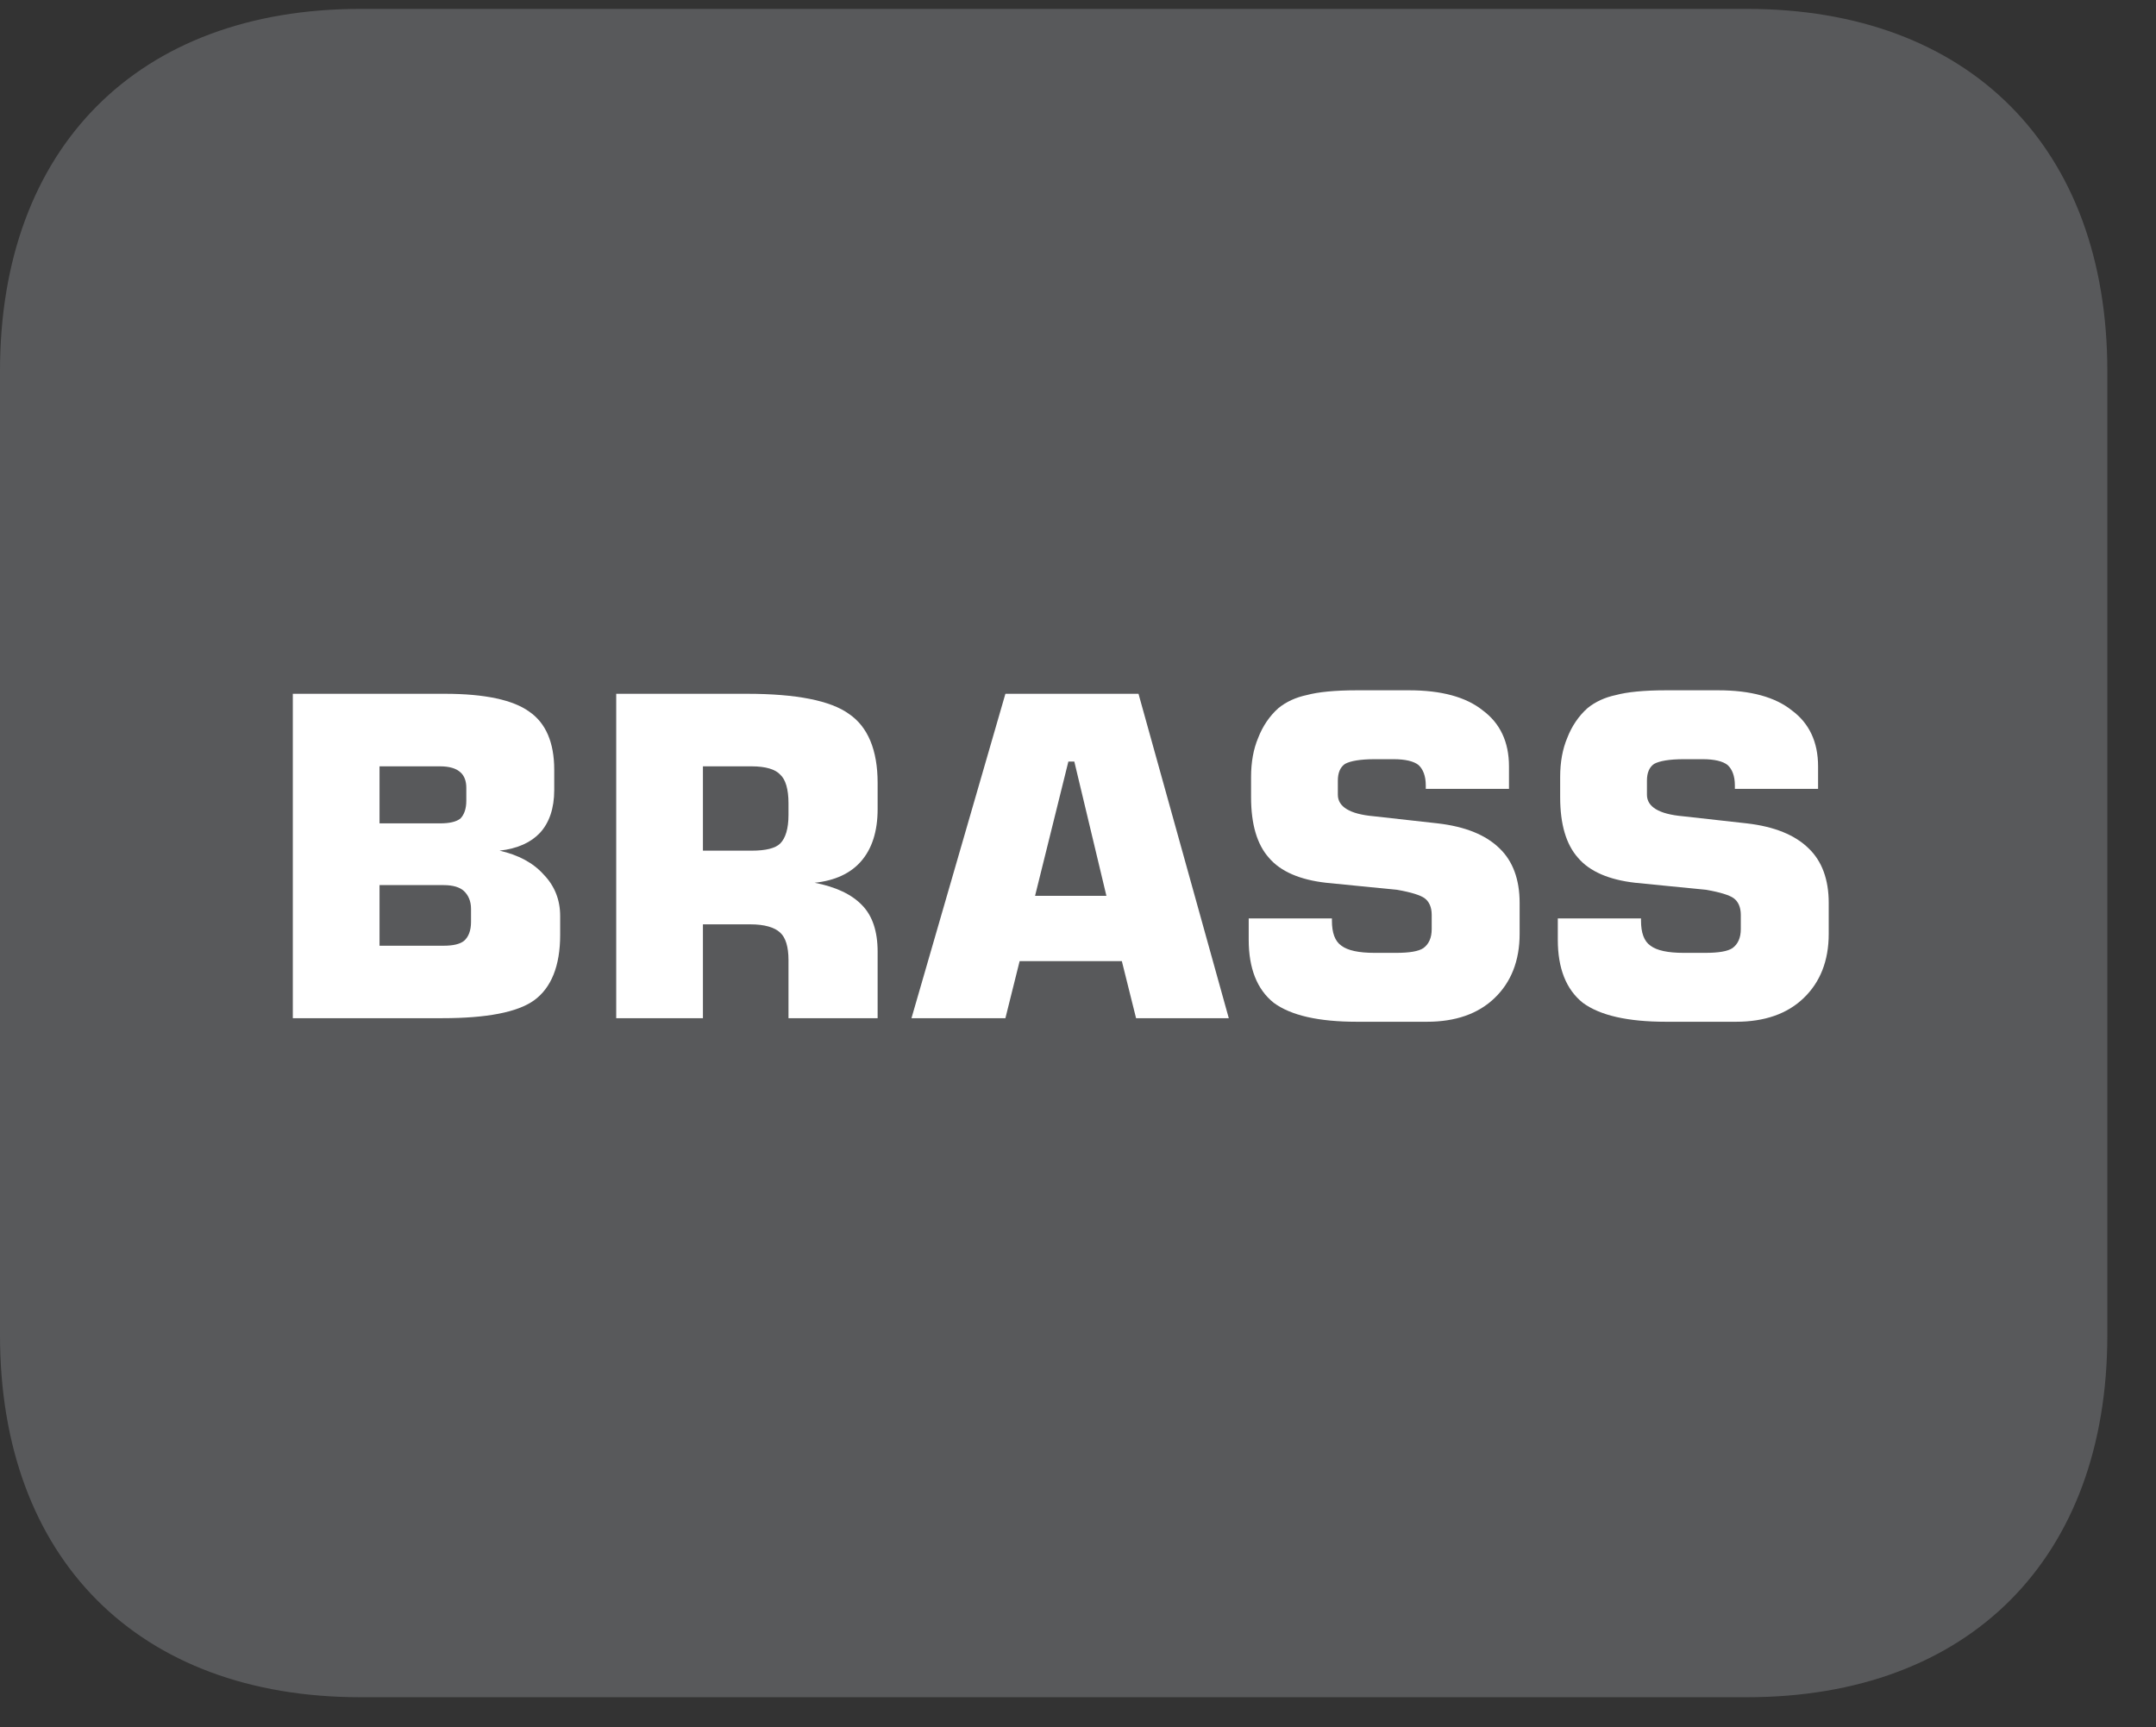
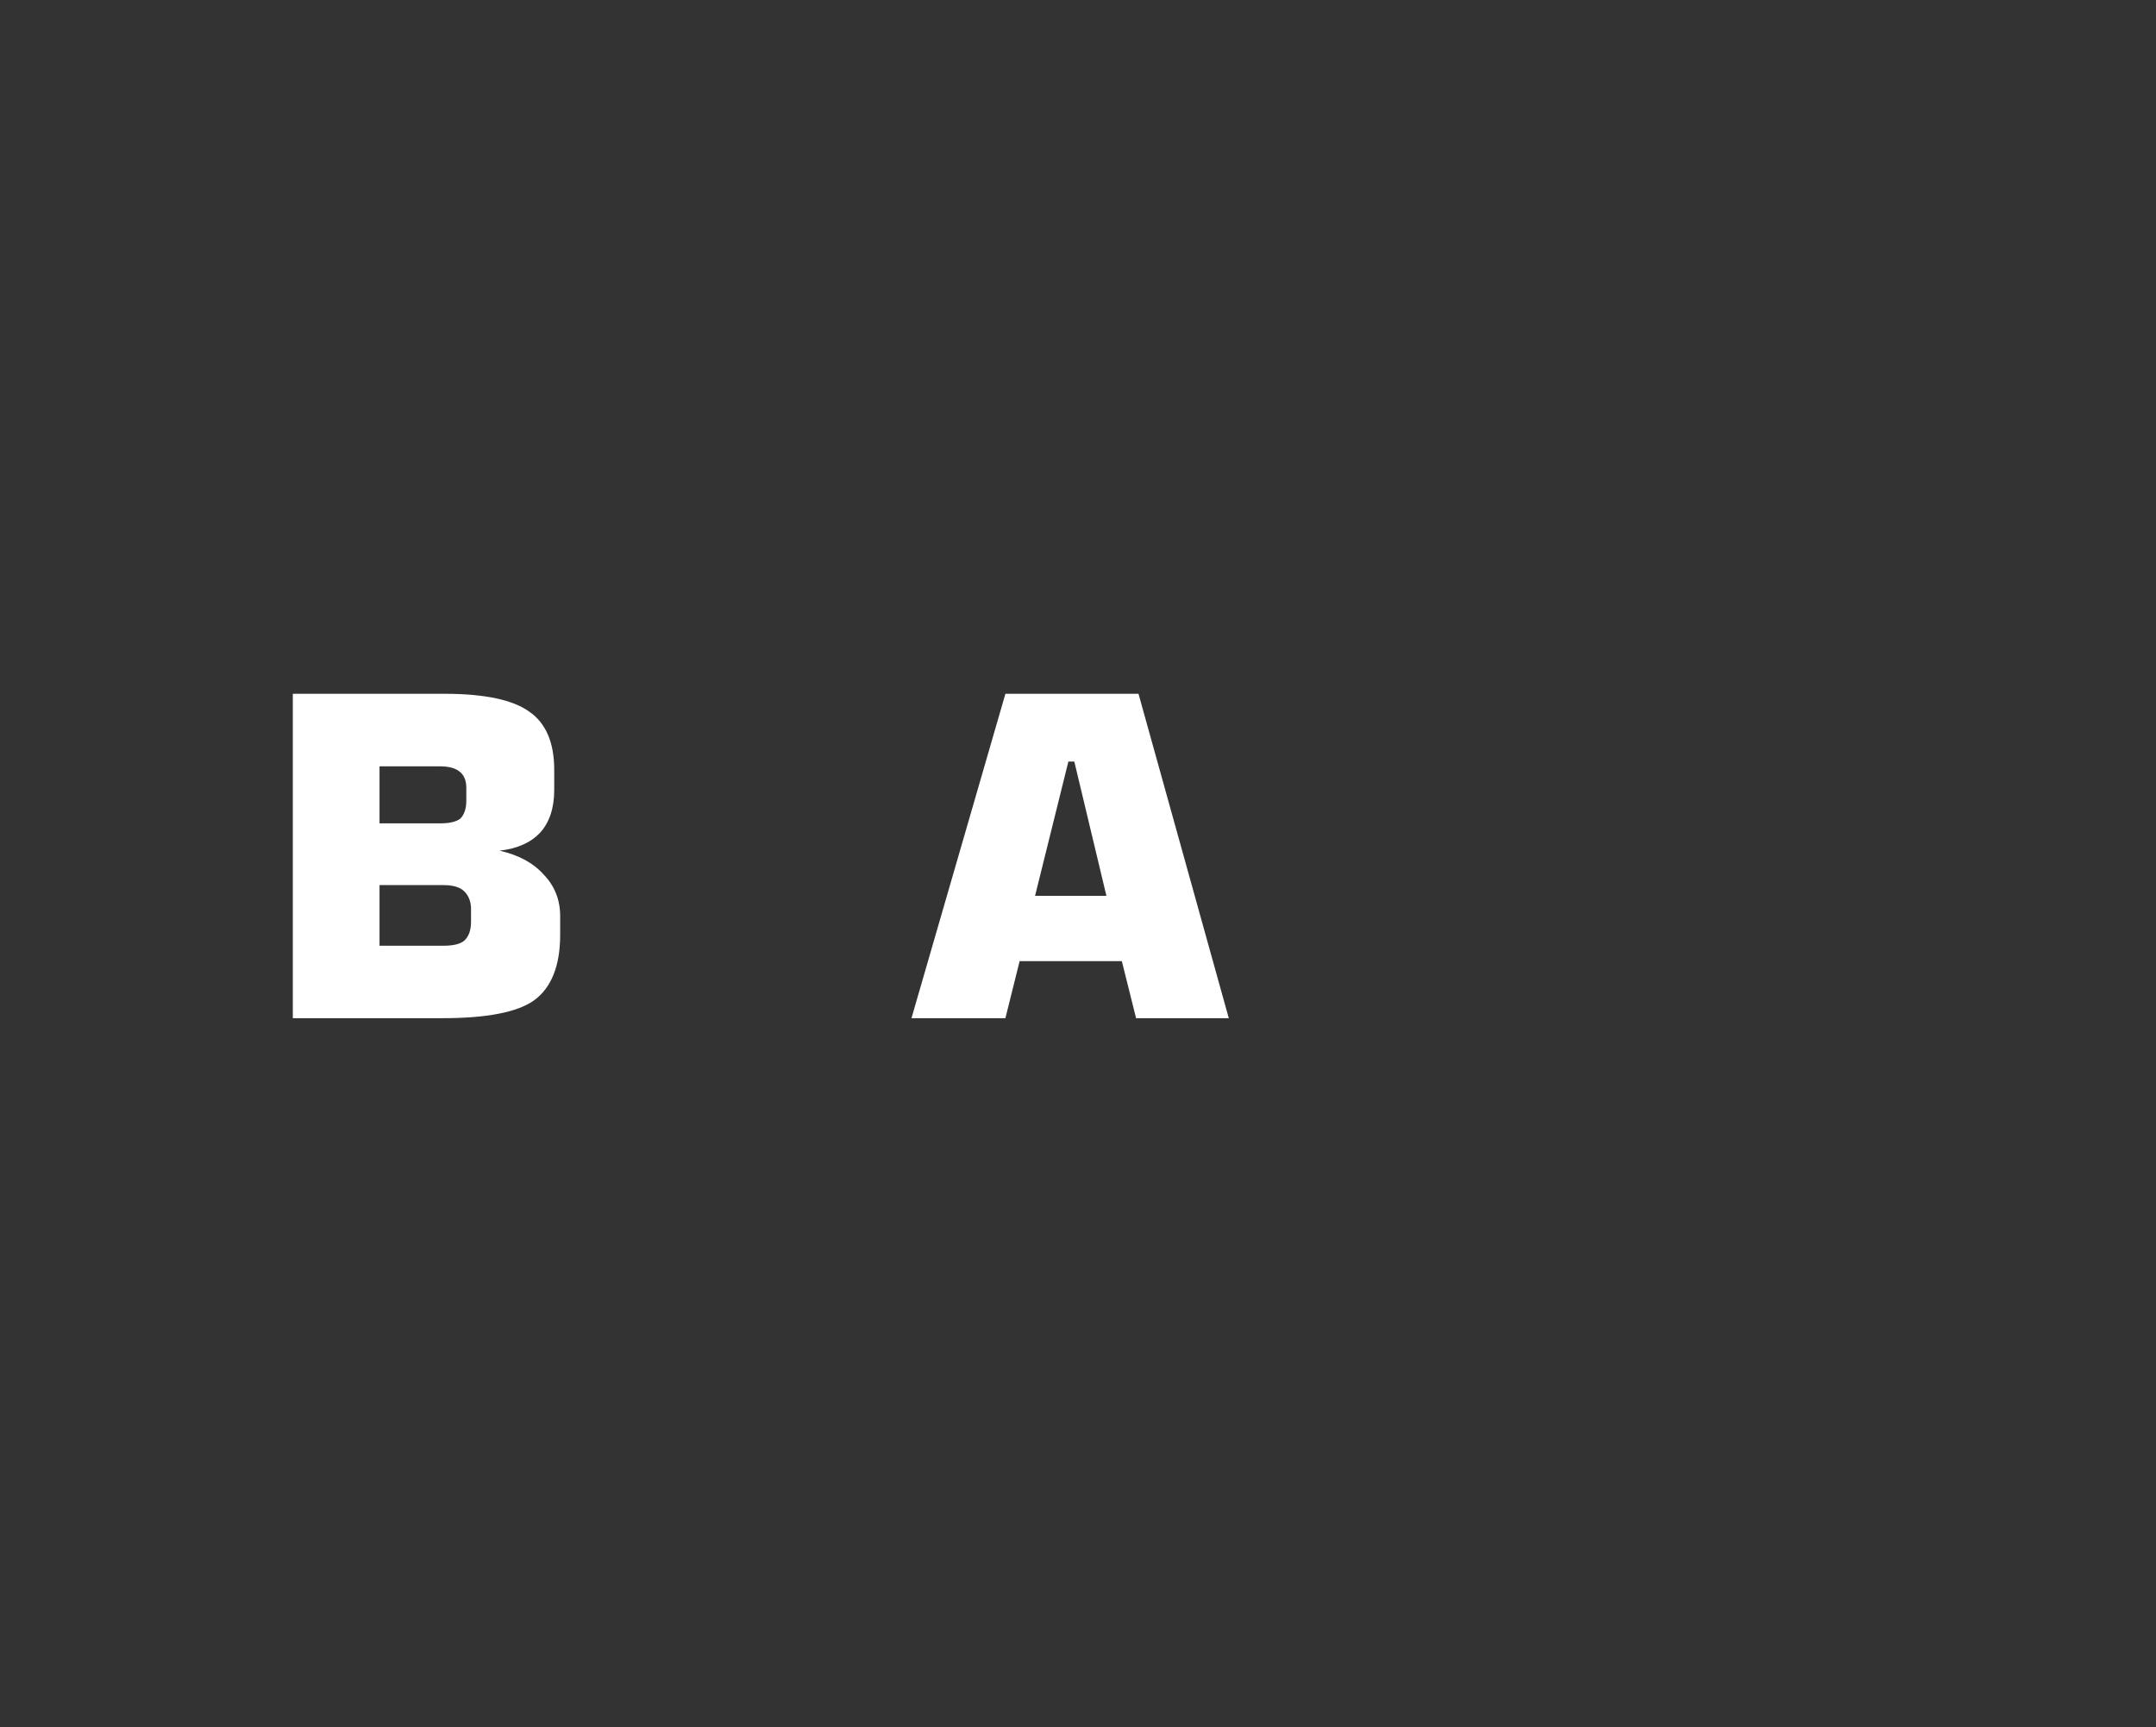
<svg xmlns="http://www.w3.org/2000/svg" xmlns:xlink="http://www.w3.org/1999/xlink" width="28.347pt" height="22.716pt" viewBox="0 0 28.347 22.716" version="1.2">
  <rect x="0" y="0" width="28.347" height="22.716" fill="#333333" stroke="none" />
  <defs>
    <g>
      <symbol overflow="visible" id="glyph0-0">
-         <path style="stroke:none;" d="M 0.297 1.031 L 0.297 -4.125 L 3.219 -4.125 L 3.219 1.031 Z M 0.625 0.703 L 2.891 0.703 L 2.891 -3.797 L 0.625 -3.797 Z M 0.625 0.703 " />
-       </symbol>
+         </symbol>
      <symbol overflow="visible" id="glyph0-1">
        <path style="stroke:none;" d="M 0.438 -4.266 L 2.438 -4.266 C 2.965 -4.266 3.336 -4.184 3.547 -4.031 C 3.762 -3.883 3.875 -3.629 3.875 -3.266 L 3.875 -3 C 3.875 -2.758 3.809 -2.57 3.688 -2.438 C 3.57 -2.312 3.395 -2.23 3.156 -2.203 C 3.402 -2.148 3.598 -2.043 3.734 -1.891 C 3.879 -1.742 3.953 -1.559 3.953 -1.344 L 3.953 -1.094 C 3.953 -0.688 3.836 -0.398 3.609 -0.234 C 3.391 -0.078 2.988 0 2.406 0 L 0.438 0 Z M 1.578 -3.312 L 1.578 -2.562 L 2.375 -2.562 C 2.496 -2.562 2.586 -2.582 2.641 -2.625 C 2.691 -2.676 2.719 -2.754 2.719 -2.859 L 2.719 -3.031 C 2.719 -3.121 2.691 -3.191 2.641 -3.234 C 2.586 -3.285 2.496 -3.312 2.375 -3.312 Z M 1.578 -1.75 L 1.578 -0.953 L 2.422 -0.953 C 2.543 -0.953 2.633 -0.973 2.688 -1.016 C 2.746 -1.066 2.781 -1.148 2.781 -1.266 L 2.781 -1.438 C 2.781 -1.539 2.746 -1.617 2.688 -1.672 C 2.633 -1.723 2.543 -1.75 2.422 -1.75 Z M 1.578 -1.75 " />
      </symbol>
      <symbol overflow="visible" id="glyph0-2">
-         <path style="stroke:none;" d="M 1.578 -2.203 L 2.219 -2.203 C 2.402 -2.203 2.531 -2.234 2.594 -2.297 C 2.664 -2.367 2.703 -2.492 2.703 -2.672 L 2.703 -2.828 C 2.703 -3.012 2.664 -3.141 2.594 -3.203 C 2.531 -3.273 2.402 -3.312 2.219 -3.312 L 1.578 -3.312 Z M 0.438 0 L 0.438 -4.266 L 2.156 -4.266 C 2.809 -4.266 3.258 -4.176 3.5 -4 C 3.746 -3.832 3.875 -3.527 3.875 -3.094 L 3.875 -2.75 C 3.875 -2.457 3.801 -2.227 3.656 -2.062 C 3.52 -1.906 3.316 -1.809 3.047 -1.781 C 3.324 -1.727 3.535 -1.629 3.672 -1.484 C 3.805 -1.348 3.875 -1.145 3.875 -0.875 L 3.875 0 L 2.703 0 L 2.703 -0.766 C 2.703 -0.941 2.664 -1.062 2.594 -1.125 C 2.52 -1.195 2.387 -1.234 2.203 -1.234 L 1.578 -1.234 L 1.578 0 Z M 0.438 0 " />
-       </symbol>
+         </symbol>
      <symbol overflow="visible" id="glyph0-3">
        <path style="stroke:none;" d="M 1.734 -1.609 L 2.672 -1.609 L 2.25 -3.375 L 2.172 -3.375 Z M 0.109 0 L 1.344 -4.266 L 3.094 -4.266 L 4.281 0 L 3.062 0 L 2.875 -0.75 L 1.531 -0.75 L 1.344 0 Z M 0.109 0 " />
      </symbol>
      <symbol overflow="visible" id="glyph0-4">
-         <path style="stroke:none;" d="M 0.25 -1.312 L 1.344 -1.312 L 1.344 -1.281 C 1.344 -1.125 1.383 -1.012 1.469 -0.953 C 1.551 -0.891 1.695 -0.859 1.906 -0.859 L 2.188 -0.859 C 2.363 -0.859 2.484 -0.879 2.547 -0.922 C 2.617 -0.973 2.656 -1.055 2.656 -1.172 L 2.656 -1.359 C 2.656 -1.461 2.621 -1.535 2.562 -1.578 C 2.508 -1.617 2.387 -1.656 2.203 -1.688 L 1.266 -1.781 C 0.922 -1.82 0.668 -1.93 0.516 -2.109 C 0.359 -2.285 0.281 -2.551 0.281 -2.906 L 0.281 -3.172 C 0.281 -3.367 0.312 -3.539 0.375 -3.688 C 0.434 -3.84 0.523 -3.973 0.641 -4.078 C 0.742 -4.16 0.867 -4.219 1.016 -4.25 C 1.16 -4.289 1.379 -4.312 1.672 -4.312 L 2.359 -4.312 C 2.785 -4.312 3.109 -4.223 3.328 -4.047 C 3.555 -3.879 3.672 -3.633 3.672 -3.312 L 3.672 -3.016 L 2.578 -3.016 L 2.578 -3.062 C 2.578 -3.184 2.543 -3.273 2.484 -3.328 C 2.422 -3.379 2.309 -3.406 2.156 -3.406 L 1.906 -3.406 C 1.719 -3.406 1.586 -3.383 1.516 -3.344 C 1.453 -3.301 1.422 -3.227 1.422 -3.125 L 1.422 -2.938 C 1.422 -2.781 1.578 -2.684 1.891 -2.656 L 2.734 -2.562 C 3.098 -2.52 3.367 -2.41 3.547 -2.234 C 3.723 -2.066 3.812 -1.824 3.812 -1.516 L 3.812 -1.109 C 3.812 -0.754 3.699 -0.473 3.484 -0.266 C 3.266 -0.055 2.965 0.047 2.594 0.047 L 1.672 0.047 C 1.172 0.047 0.805 -0.035 0.578 -0.203 C 0.359 -0.379 0.25 -0.656 0.25 -1.031 Z M 0.25 -1.312 " />
-       </symbol>
+         </symbol>
    </g>
    <clipPath id="clip1">
      <path d="M 0 0.117 L 27.707 0.117 L 27.707 22.32 L 0 22.32 Z M 0 0.117 " />
    </clipPath>
  </defs>
  <g id="surface1">
    <g clip-path="url(#clip1)" clip-rule="nonzero">
-       <path style=" stroke:none;fill-rule:nonzero;fill:rgb(34.509%,34.901%,35.686%);fill-opacity:1;" d="M 27.707 17.559 L 27.707 4.879 C 27.707 1.941 25.891 0.117 22.969 0.117 L 4.738 0.117 C 1.816 0.117 0 1.941 0 4.879 L 0 17.559 C 0 20.496 1.816 22.32 4.738 22.32 L 22.969 22.32 C 25.891 22.32 27.707 20.496 27.707 17.559 " />
-     </g>
+       </g>
    <g style="fill:rgb(100%,100%,100%);fill-opacity:1;">
      <use xlink:href="#glyph0-1" x="3.412" y="13.39" />
      <use xlink:href="#glyph0-2" x="7.664" y="13.39" />
    </g>
    <g style="fill:rgb(100%,100%,100%);fill-opacity:1;">
      <use xlink:href="#glyph0-3" x="11.875" y="13.39" />
    </g>
    <g style="fill:rgb(100%,100%,100%);fill-opacity:1;">
      <use xlink:href="#glyph0-4" x="16.168" y="13.39" />
      <use xlink:href="#glyph0-4" x="20.232" y="13.39" />
    </g>
  </g>
</svg>